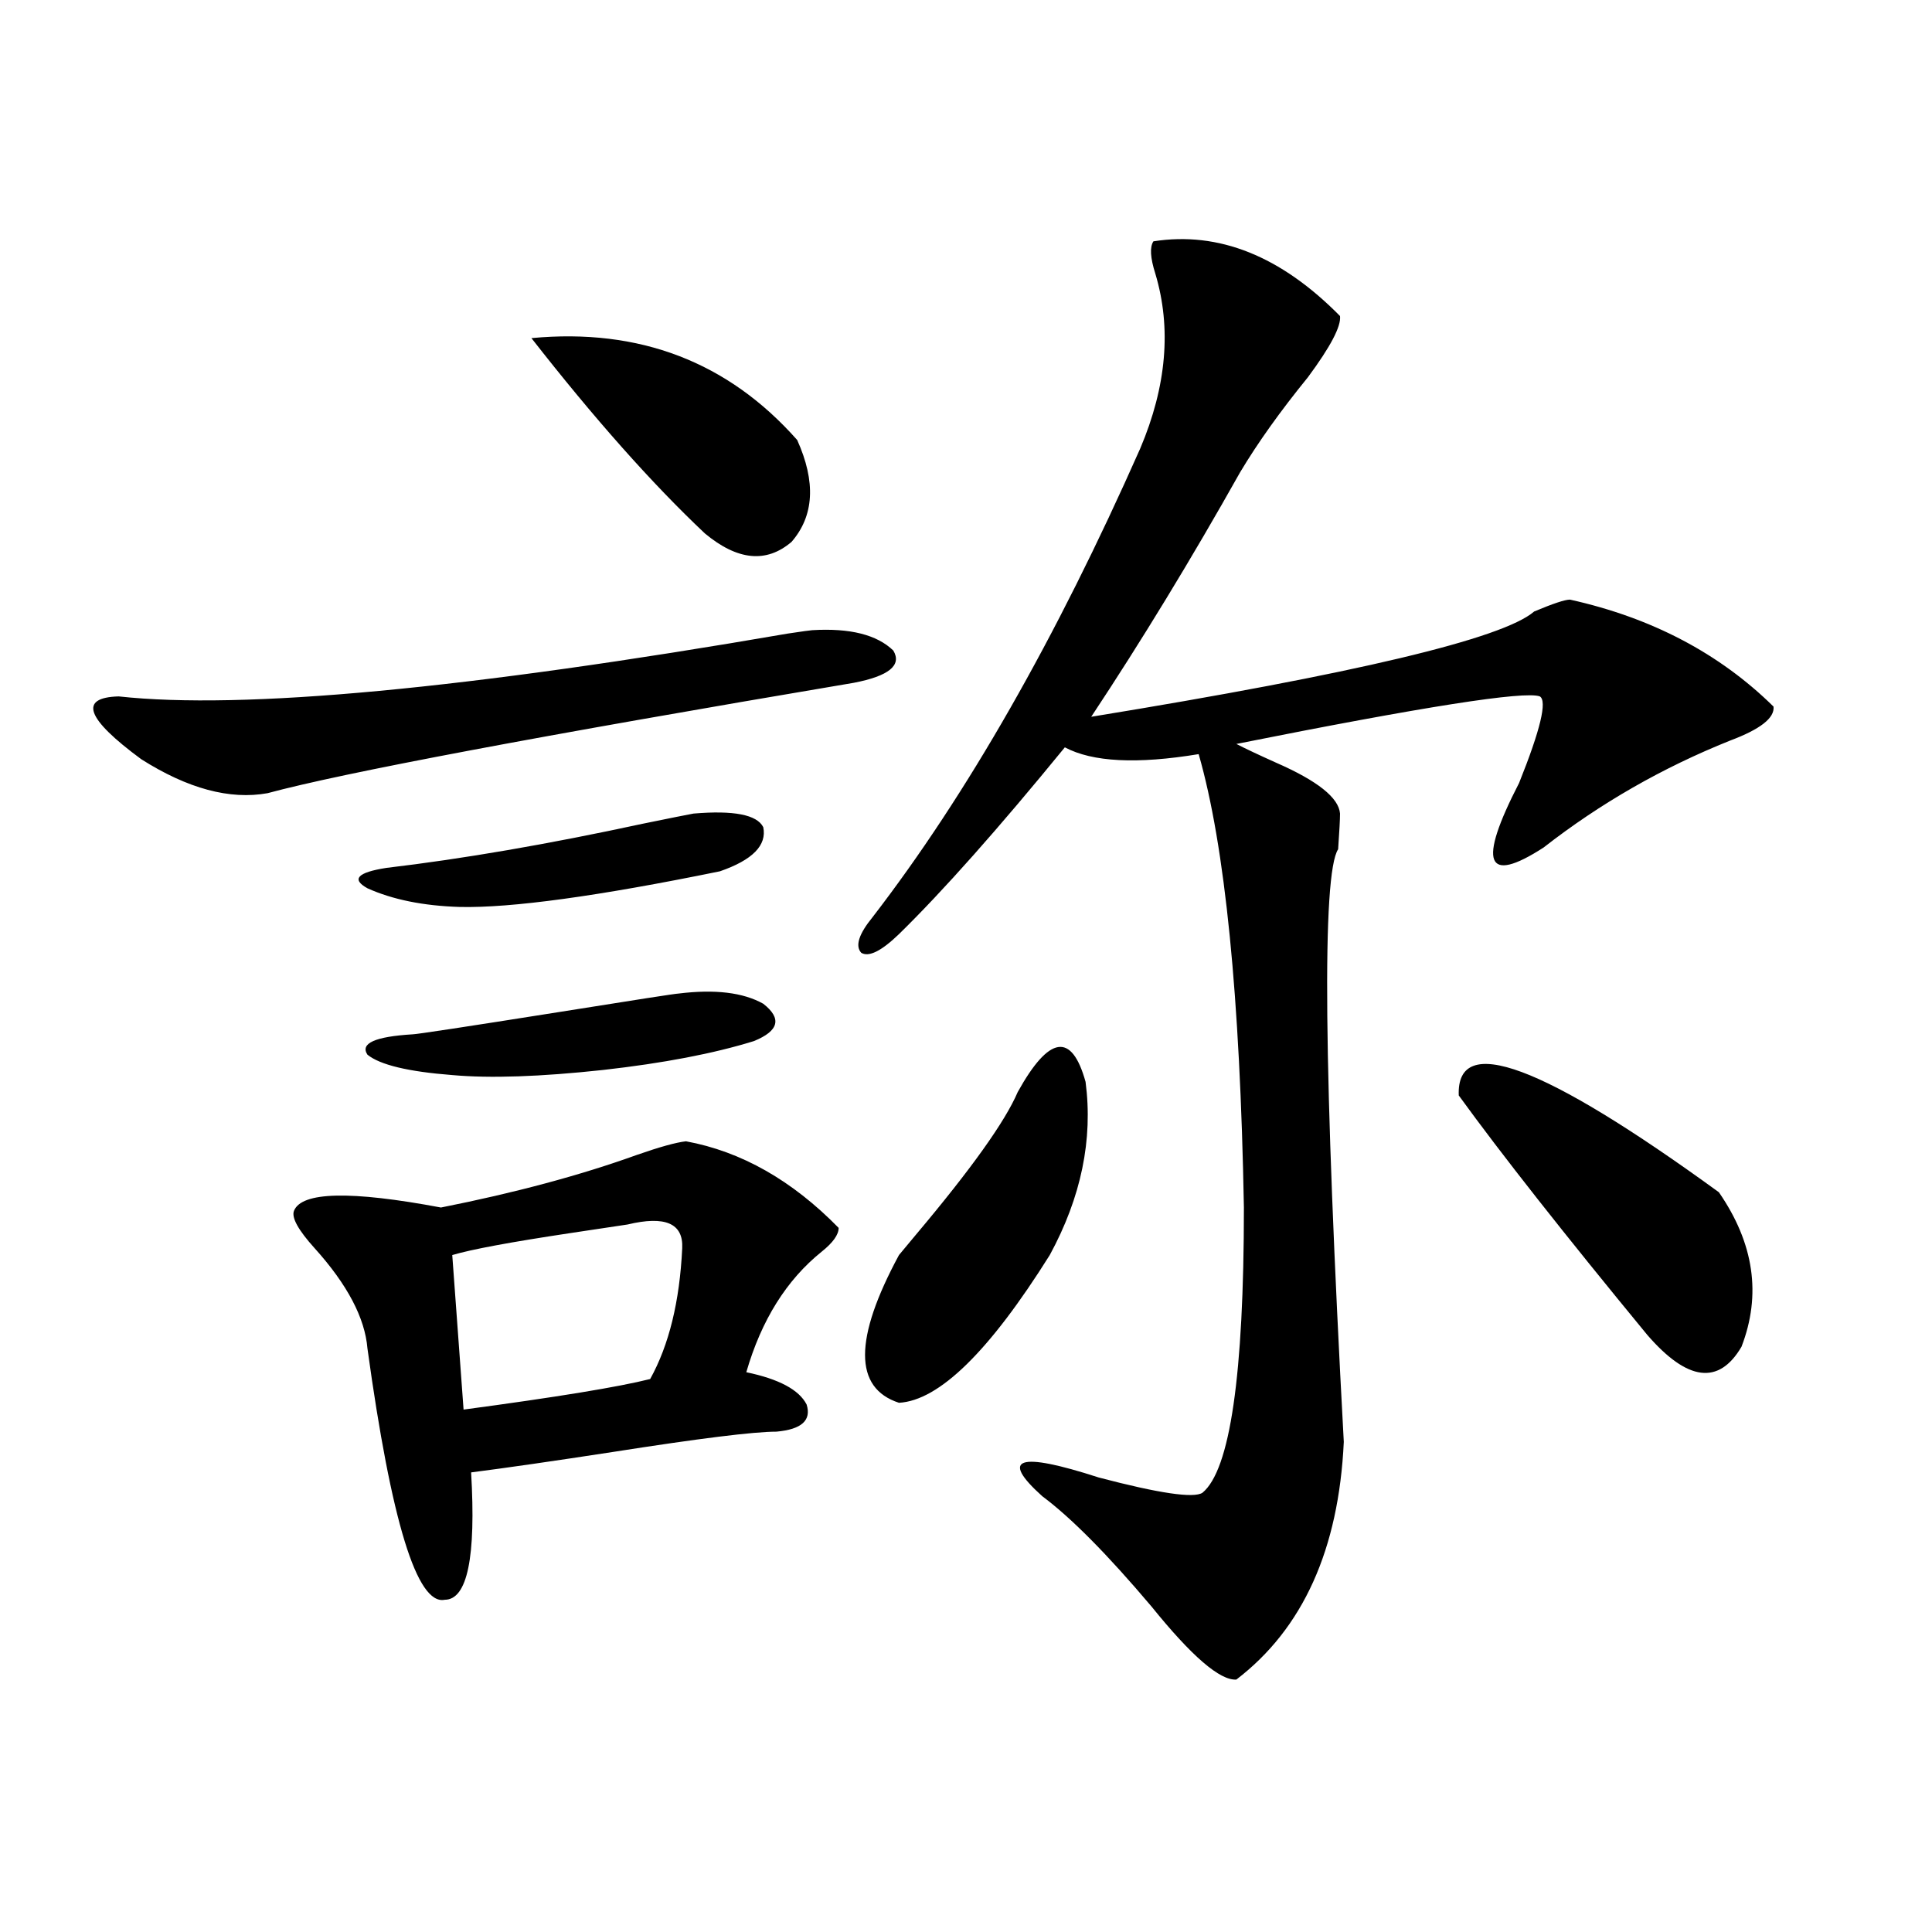
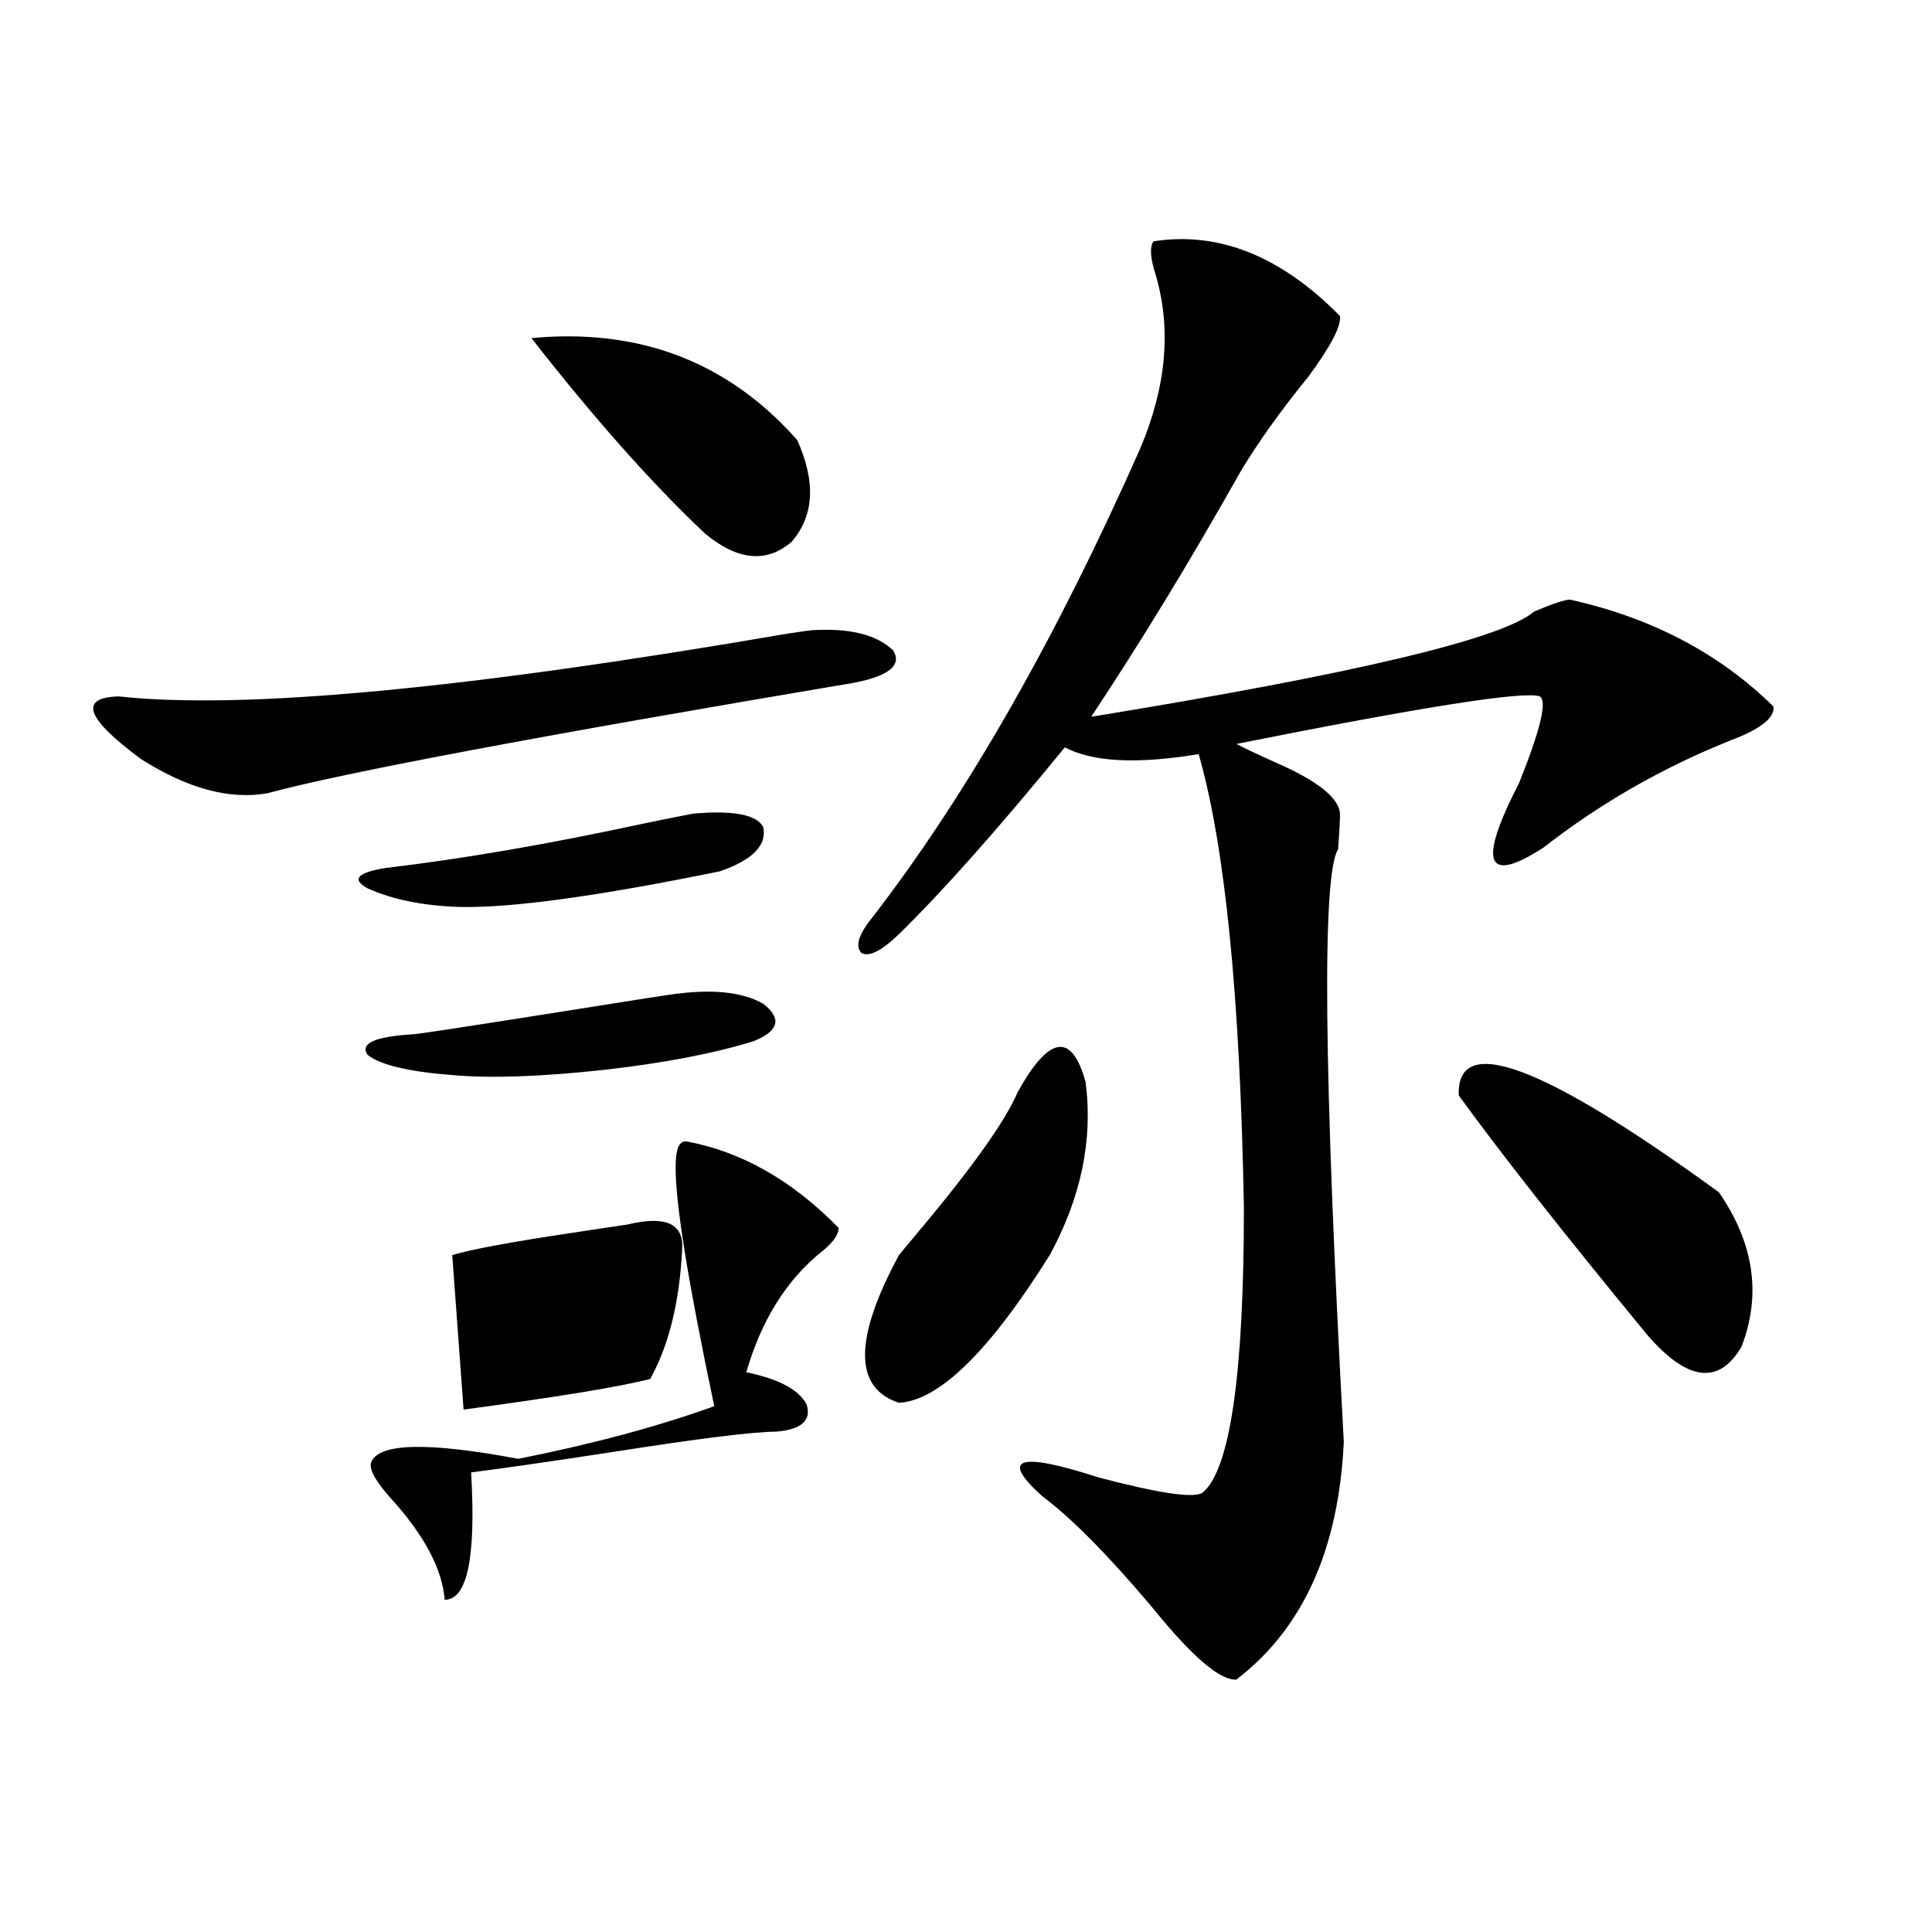
<svg xmlns="http://www.w3.org/2000/svg" version="1.1" id="图层_1" x="0px" y="0px" width="1000px" height="1000px" viewBox="0 0 1000 1000" enable-background="new 0 0 1000 1000" xml:space="preserve">
-   <path d="M420.429,326.18c19.512-1.167,33.49,2.349,41.95,10.547c4.543,7.622-2.286,13.184-20.487,16.699  c-163.258,27.548-264.384,46.582-303.407,57.129c-19.512,3.516-41.31-2.335-65.364-17.578  c-28.627-21.094-32.529-31.929-11.707-32.52c64.389,7.031,179.828-3.804,346.333-32.52  C415.551,326.771,419.773,326.18,420.429,326.18z M355.064,590.73c28.612,5.273,54.953,20.215,79.022,44.824  c0,3.516-2.927,7.622-8.78,12.305c-18.216,14.653-31.219,35.458-39.023,62.402c16.905,3.516,27.316,9.091,31.219,16.699  c2.592,8.212-2.606,12.896-15.609,14.063c-11.707,0-39.999,3.516-84.876,10.547c-30.578,4.696-54.968,8.212-73.169,10.547  c2.592,43.945-1.951,65.918-13.658,65.918c-14.313,2.925-27.651-40.43-39.999-130.078c-1.311-15.82-10.411-33.097-27.316-51.855  c-8.46-9.366-12.042-15.82-10.731-19.336c3.902-9.956,29.268-10.547,76.096-1.758c38.368-7.608,72.193-16.699,101.461-27.246  C341.406,593.669,349.852,591.321,355.064,590.73z M358.967,421.102c20.808-1.758,32.835,0.591,36.097,7.031  c1.951,9.38-5.533,17.001-22.438,22.852c-63.093,12.896-107.97,19.048-134.631,18.457c-18.871-0.577-34.801-3.804-47.804-9.668  c-8.46-4.683-5.213-8.198,9.756-10.547c39.664-4.683,83.9-12.305,132.68-22.852C346.925,423.45,355.705,421.692,358.967,421.102z   M351.162,514.266c18.856-2.335,33.49-0.577,43.901,5.273c9.756,7.622,8.125,14.063-4.878,19.336  c-20.822,6.454-46.828,11.426-78.047,14.941c-32.529,3.516-58.535,4.395-78.047,2.637c-22.773-1.758-37.407-5.273-43.901-10.547  c-3.902-5.851,3.902-9.366,23.414-10.547c1.951,0,26.981-3.804,75.12-11.426C329.044,517.493,349.852,514.266,351.162,514.266z   M324.821,633.797c-3.902,0.591-13.658,2.06-29.268,4.395c-31.219,4.696-51.706,8.501-61.462,11.426l5.854,79.98  c48.124-6.44,80.318-11.714,96.583-15.82c9.756-17.578,15.274-40.128,16.585-67.676C353.754,633.22,344.333,629.114,324.821,633.797  z M275.066,175.008c55.929-5.273,101.781,12.305,137.558,52.734c9.756,21.685,8.78,39.263-2.927,52.734  c-13.018,11.138-27.972,9.668-44.877-4.395C337.504,250.306,307.581,216.618,275.066,175.008z M597.01,124.91  c33.811-5.273,66.005,7.622,96.583,38.672c0.641,5.273-4.878,15.82-16.585,31.641c-14.313,17.578-26.021,33.989-35.121,49.219  c-25.365,45.126-51.065,87.313-77.071,126.563c136.582-22.261,212.998-40.43,229.263-54.492c9.756-4.093,15.93-6.152,18.536-6.152  c42.271,9.38,77.392,27.837,105.363,55.371c0.641,5.864-6.829,11.728-22.438,17.578c-35.121,14.063-67.315,32.52-96.583,55.371  c-29.923,19.336-34.146,8.212-12.683-33.398c11.052-27.534,14.634-42.476,10.731-44.824c-7.805-2.925-60.166,5.273-157.069,24.609  c4.543,2.349,11.372,5.575,20.487,9.668c21.463,9.38,32.515,18.169,33.17,26.367c0,2.938-0.335,9.091-0.976,18.457  c-8.46,12.896-7.484,115.137,2.927,306.738c-2.606,55.673-21.143,96.68-55.608,123.047c-8.46,0.577-23.094-12.017-43.901-37.793  c-22.773-26.944-41.63-45.991-56.584-57.129c-22.118-19.913-12.362-23.14,29.268-9.668c31.219,8.212,49.1,10.849,53.657,7.91  c14.299-11.714,21.463-60.933,21.463-147.656c-1.951-108.984-9.756-187.207-23.414-234.668c-31.874,5.273-54.968,4.106-69.267-3.516  c-34.48,42.188-63.093,74.419-85.852,96.68c-9.115,8.789-15.609,12.017-19.512,9.668c-3.262-3.516-1.311-9.668,5.854-18.457  c48.779-63.281,94.952-144.141,138.533-242.578c13.658-32.218,16.25-62.402,7.805-90.527  C595.379,133.411,595.059,127.849,597.01,124.91z M526.768,565.242c16.25-29.292,27.957-31.05,35.121-5.273  c3.902,29.883-2.286,59.766-18.536,89.648c-31.219,49.81-57.239,75.298-78.047,76.465c-23.414-7.608-23.414-33.097,0-76.465  c1.951-2.335,4.878-5.851,8.78-10.547C502.698,605.095,520.259,580.485,526.768,565.242z M755.055,567  c-1.311-32.808,43.566-16.108,134.631,50.098c18.201,26.367,22.104,53.036,11.707,79.98c-11.707,19.927-27.972,17.88-48.779-6.152  C809.688,638.782,777.158,597.474,755.055,567z" />
+   <path d="M420.429,326.18c19.512-1.167,33.49,2.349,41.95,10.547c4.543,7.622-2.286,13.184-20.487,16.699  c-163.258,27.548-264.384,46.582-303.407,57.129c-19.512,3.516-41.31-2.335-65.364-17.578  c-28.627-21.094-32.529-31.929-11.707-32.52c64.389,7.031,179.828-3.804,346.333-32.52  C415.551,326.771,419.773,326.18,420.429,326.18z M355.064,590.73c28.612,5.273,54.953,20.215,79.022,44.824  c0,3.516-2.927,7.622-8.78,12.305c-18.216,14.653-31.219,35.458-39.023,62.402c16.905,3.516,27.316,9.091,31.219,16.699  c2.592,8.212-2.606,12.896-15.609,14.063c-11.707,0-39.999,3.516-84.876,10.547c-30.578,4.696-54.968,8.212-73.169,10.547  c2.592,43.945-1.951,65.918-13.658,65.918c-1.311-15.82-10.411-33.097-27.316-51.855  c-8.46-9.366-12.042-15.82-10.731-19.336c3.902-9.956,29.268-10.547,76.096-1.758c38.368-7.608,72.193-16.699,101.461-27.246  C341.406,593.669,349.852,591.321,355.064,590.73z M358.967,421.102c20.808-1.758,32.835,0.591,36.097,7.031  c1.951,9.38-5.533,17.001-22.438,22.852c-63.093,12.896-107.97,19.048-134.631,18.457c-18.871-0.577-34.801-3.804-47.804-9.668  c-8.46-4.683-5.213-8.198,9.756-10.547c39.664-4.683,83.9-12.305,132.68-22.852C346.925,423.45,355.705,421.692,358.967,421.102z   M351.162,514.266c18.856-2.335,33.49-0.577,43.901,5.273c9.756,7.622,8.125,14.063-4.878,19.336  c-20.822,6.454-46.828,11.426-78.047,14.941c-32.529,3.516-58.535,4.395-78.047,2.637c-22.773-1.758-37.407-5.273-43.901-10.547  c-3.902-5.851,3.902-9.366,23.414-10.547c1.951,0,26.981-3.804,75.12-11.426C329.044,517.493,349.852,514.266,351.162,514.266z   M324.821,633.797c-3.902,0.591-13.658,2.06-29.268,4.395c-31.219,4.696-51.706,8.501-61.462,11.426l5.854,79.98  c48.124-6.44,80.318-11.714,96.583-15.82c9.756-17.578,15.274-40.128,16.585-67.676C353.754,633.22,344.333,629.114,324.821,633.797  z M275.066,175.008c55.929-5.273,101.781,12.305,137.558,52.734c9.756,21.685,8.78,39.263-2.927,52.734  c-13.018,11.138-27.972,9.668-44.877-4.395C337.504,250.306,307.581,216.618,275.066,175.008z M597.01,124.91  c33.811-5.273,66.005,7.622,96.583,38.672c0.641,5.273-4.878,15.82-16.585,31.641c-14.313,17.578-26.021,33.989-35.121,49.219  c-25.365,45.126-51.065,87.313-77.071,126.563c136.582-22.261,212.998-40.43,229.263-54.492c9.756-4.093,15.93-6.152,18.536-6.152  c42.271,9.38,77.392,27.837,105.363,55.371c0.641,5.864-6.829,11.728-22.438,17.578c-35.121,14.063-67.315,32.52-96.583,55.371  c-29.923,19.336-34.146,8.212-12.683-33.398c11.052-27.534,14.634-42.476,10.731-44.824c-7.805-2.925-60.166,5.273-157.069,24.609  c4.543,2.349,11.372,5.575,20.487,9.668c21.463,9.38,32.515,18.169,33.17,26.367c0,2.938-0.335,9.091-0.976,18.457  c-8.46,12.896-7.484,115.137,2.927,306.738c-2.606,55.673-21.143,96.68-55.608,123.047c-8.46,0.577-23.094-12.017-43.901-37.793  c-22.773-26.944-41.63-45.991-56.584-57.129c-22.118-19.913-12.362-23.14,29.268-9.668c31.219,8.212,49.1,10.849,53.657,7.91  c14.299-11.714,21.463-60.933,21.463-147.656c-1.951-108.984-9.756-187.207-23.414-234.668c-31.874,5.273-54.968,4.106-69.267-3.516  c-34.48,42.188-63.093,74.419-85.852,96.68c-9.115,8.789-15.609,12.017-19.512,9.668c-3.262-3.516-1.311-9.668,5.854-18.457  c48.779-63.281,94.952-144.141,138.533-242.578c13.658-32.218,16.25-62.402,7.805-90.527  C595.379,133.411,595.059,127.849,597.01,124.91z M526.768,565.242c16.25-29.292,27.957-31.05,35.121-5.273  c3.902,29.883-2.286,59.766-18.536,89.648c-31.219,49.81-57.239,75.298-78.047,76.465c-23.414-7.608-23.414-33.097,0-76.465  c1.951-2.335,4.878-5.851,8.78-10.547C502.698,605.095,520.259,580.485,526.768,565.242z M755.055,567  c-1.311-32.808,43.566-16.108,134.631,50.098c18.201,26.367,22.104,53.036,11.707,79.98c-11.707,19.927-27.972,17.88-48.779-6.152  C809.688,638.782,777.158,597.474,755.055,567z" />
</svg>